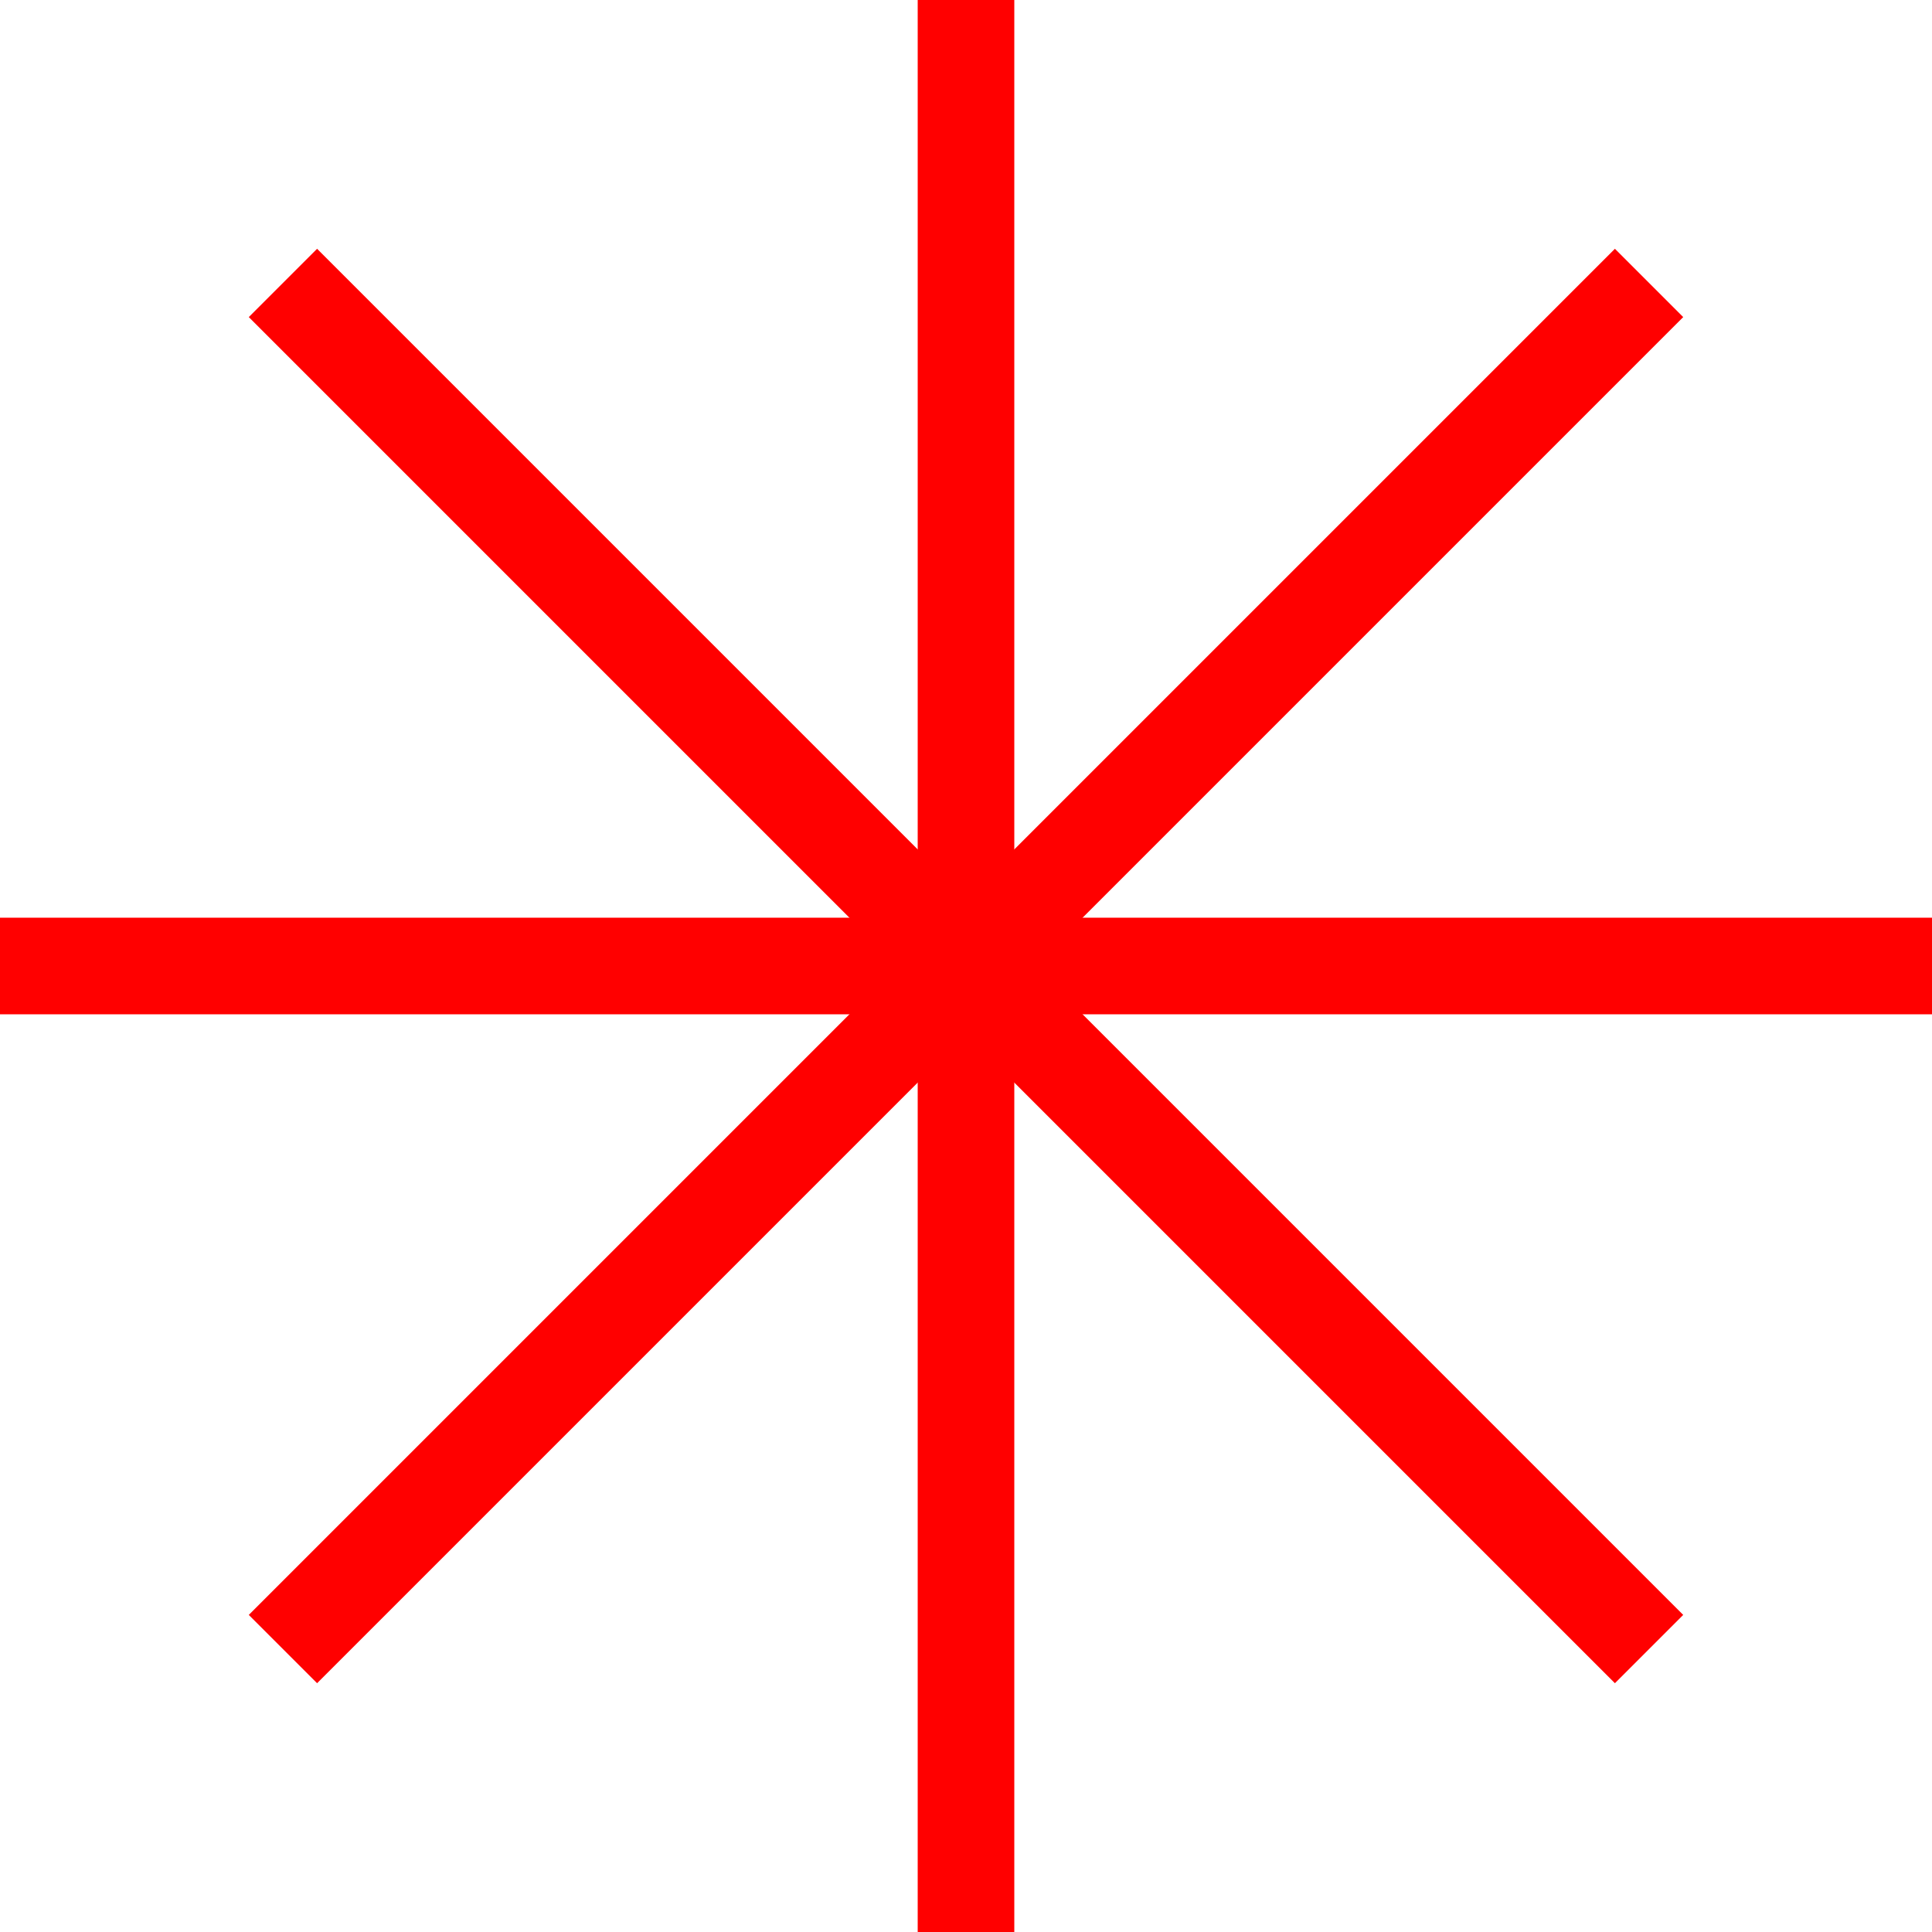
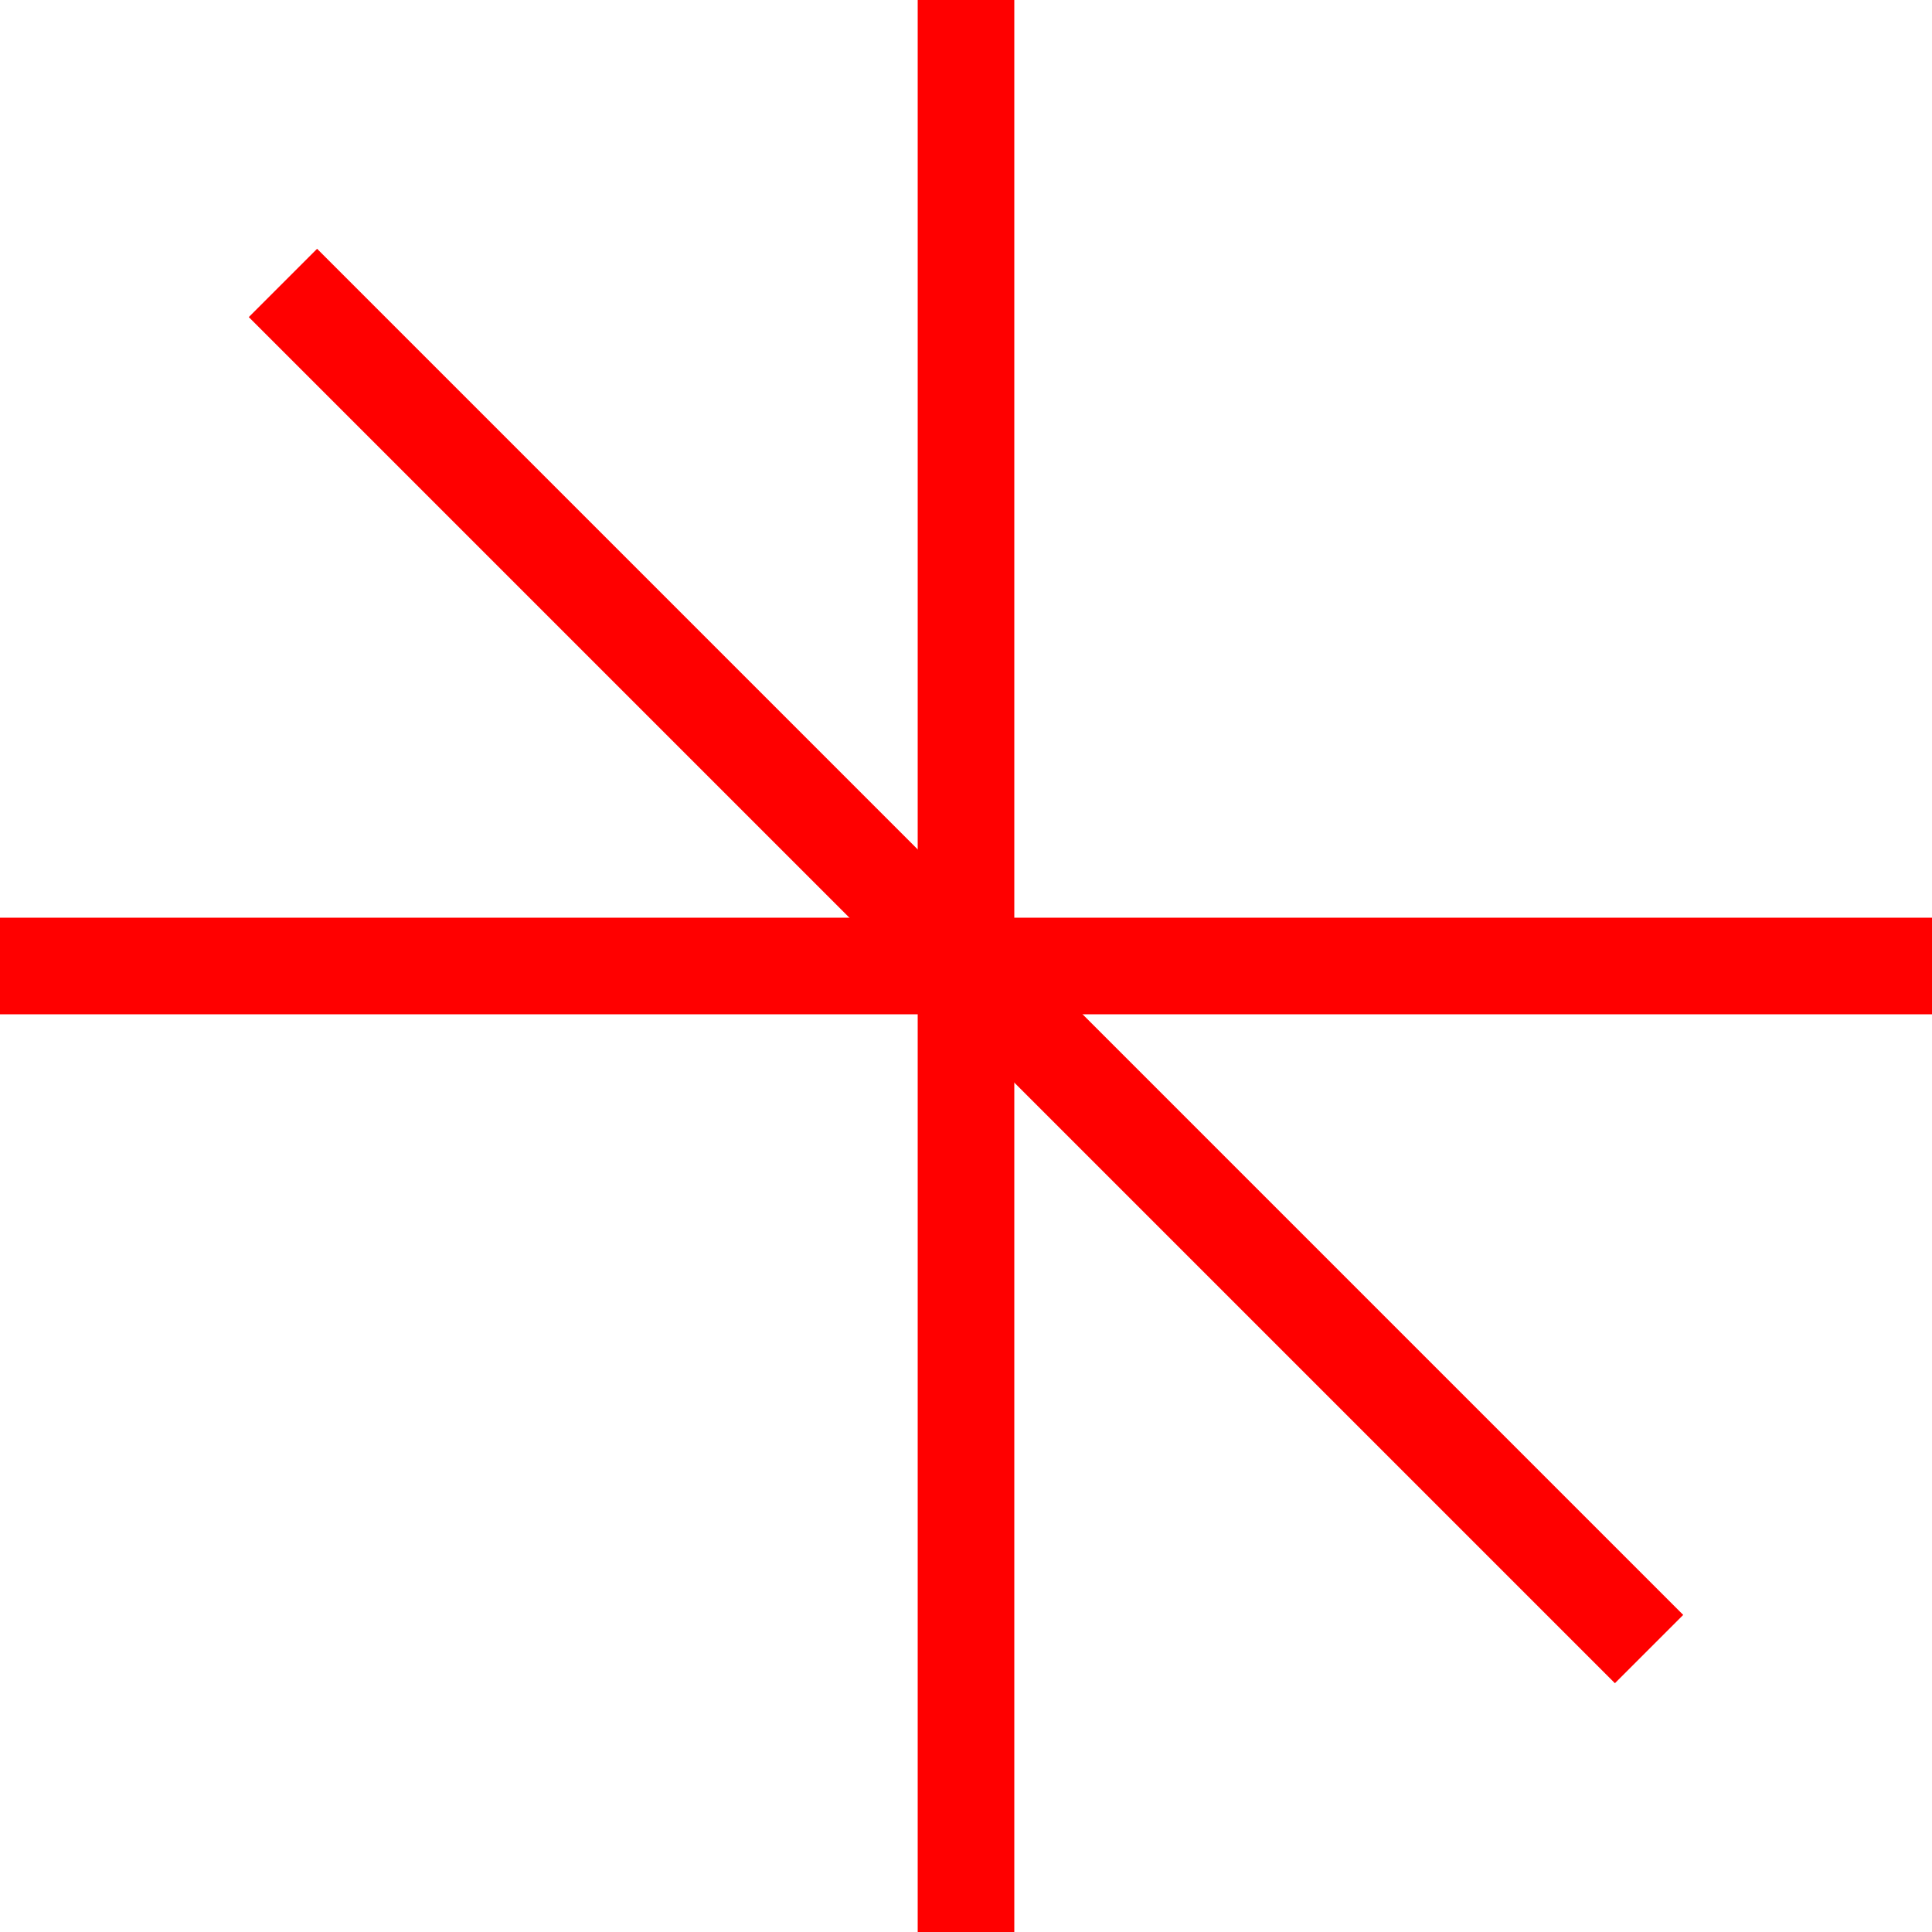
<svg xmlns="http://www.w3.org/2000/svg" xmlns:ns1="http://sodipodi.sourceforge.net/DTD/sodipodi-0.dtd" xmlns:ns2="http://www.inkscape.org/namespaces/inkscape" height="20" viewBox="178 178 20 20" width="20" version="1.1" id="svg8057" ns1:docname="star.svg" ns2:version="0.92.4 (5da689c313, 2019-01-14)">
  <defs id="defs8061" />
  <ns1:namedview pagecolor="#ffffff" bordercolor="#666666" borderopacity="1" objecttolerance="10" gridtolerance="10" guidetolerance="10" ns2:pageopacity="0" ns2:pageshadow="2" ns2:window-width="752" ns2:window-height="480" id="namedview8059" showgrid="false" ns2:zoom="5.3636364" ns2:cx="10" ns2:cy="10" ns2:window-x="0" ns2:window-y="0" ns2:window-maximized="0" ns2:current-layer="svg8057" />
  <line x1="178" x2="198" y1="188" y2="188" id="line8049" style="fill:none;stroke:#ff0000" />
  <line x1="188" x2="188" y1="178" y2="198" id="line8051" style="fill:none;stroke:#ff0000" />
  <line x1="180.929" x2="195.071" y1="180.929" y2="195.071" id="line8053" style="fill:none;stroke:#ff0000" />
-   <line x1="180.929" x2="195.071" y1="195.071" y2="180.929" id="line8055" style="fill:none;stroke:#ff0000" />
</svg>